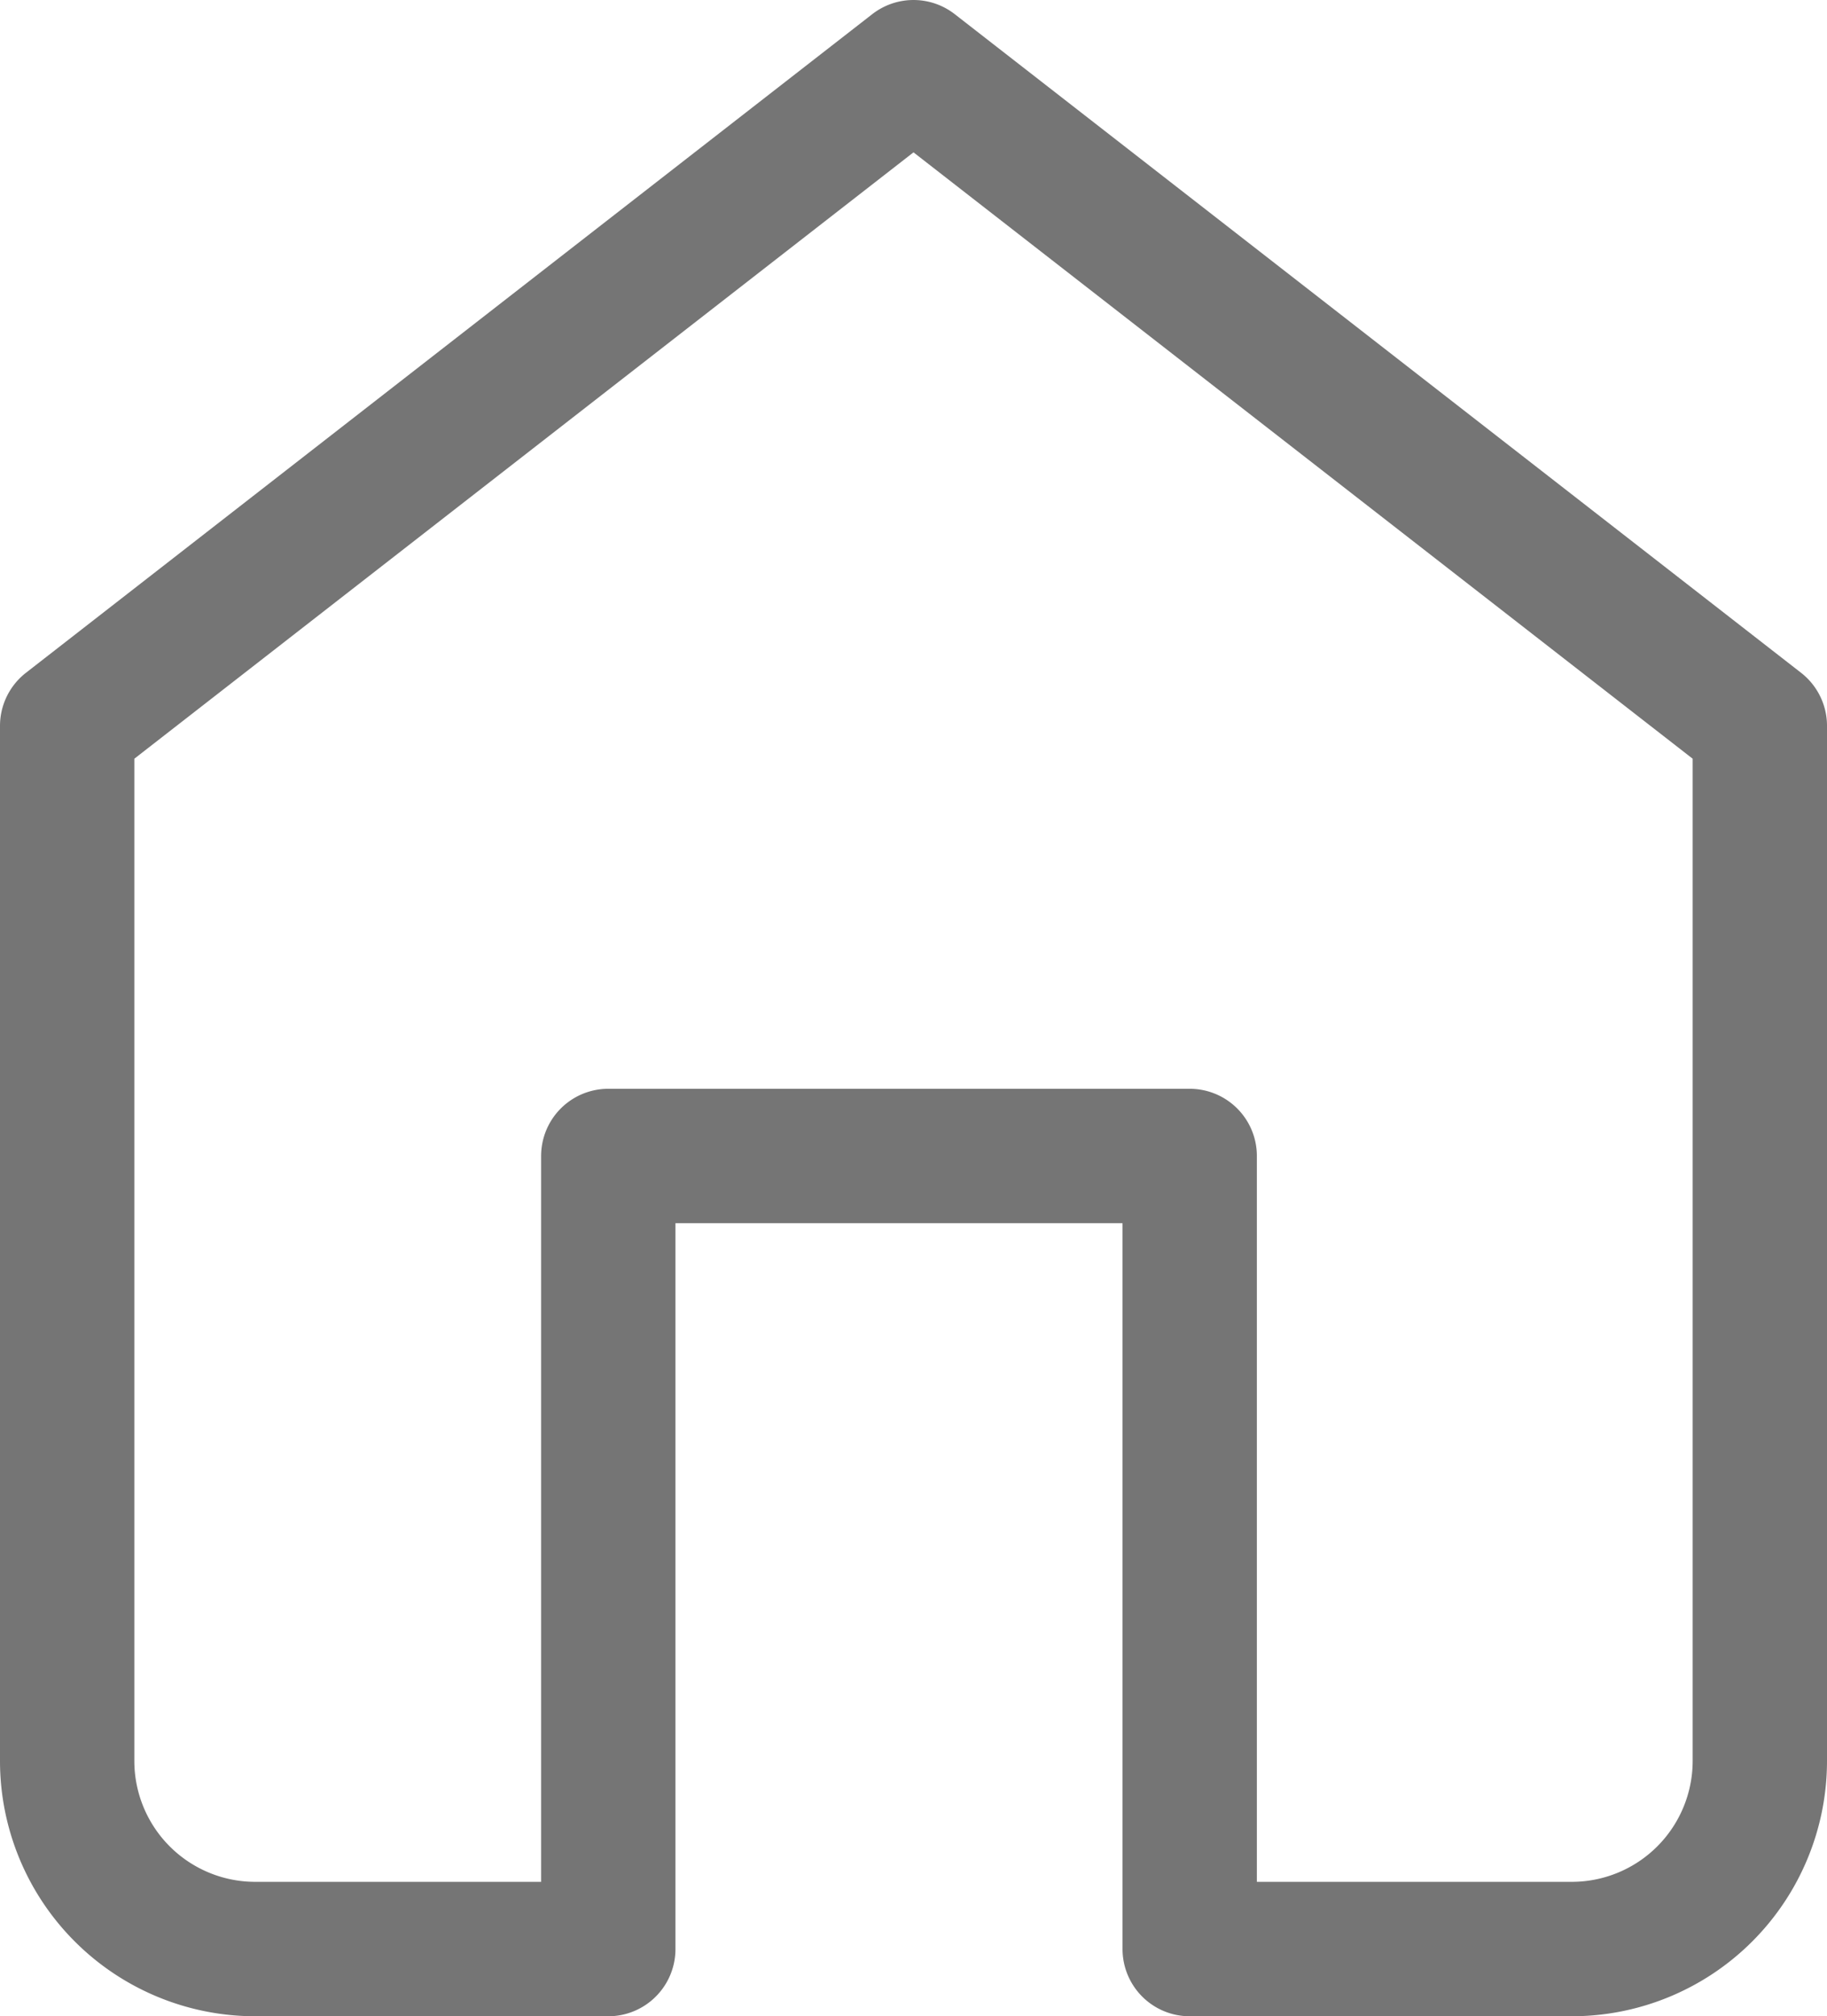
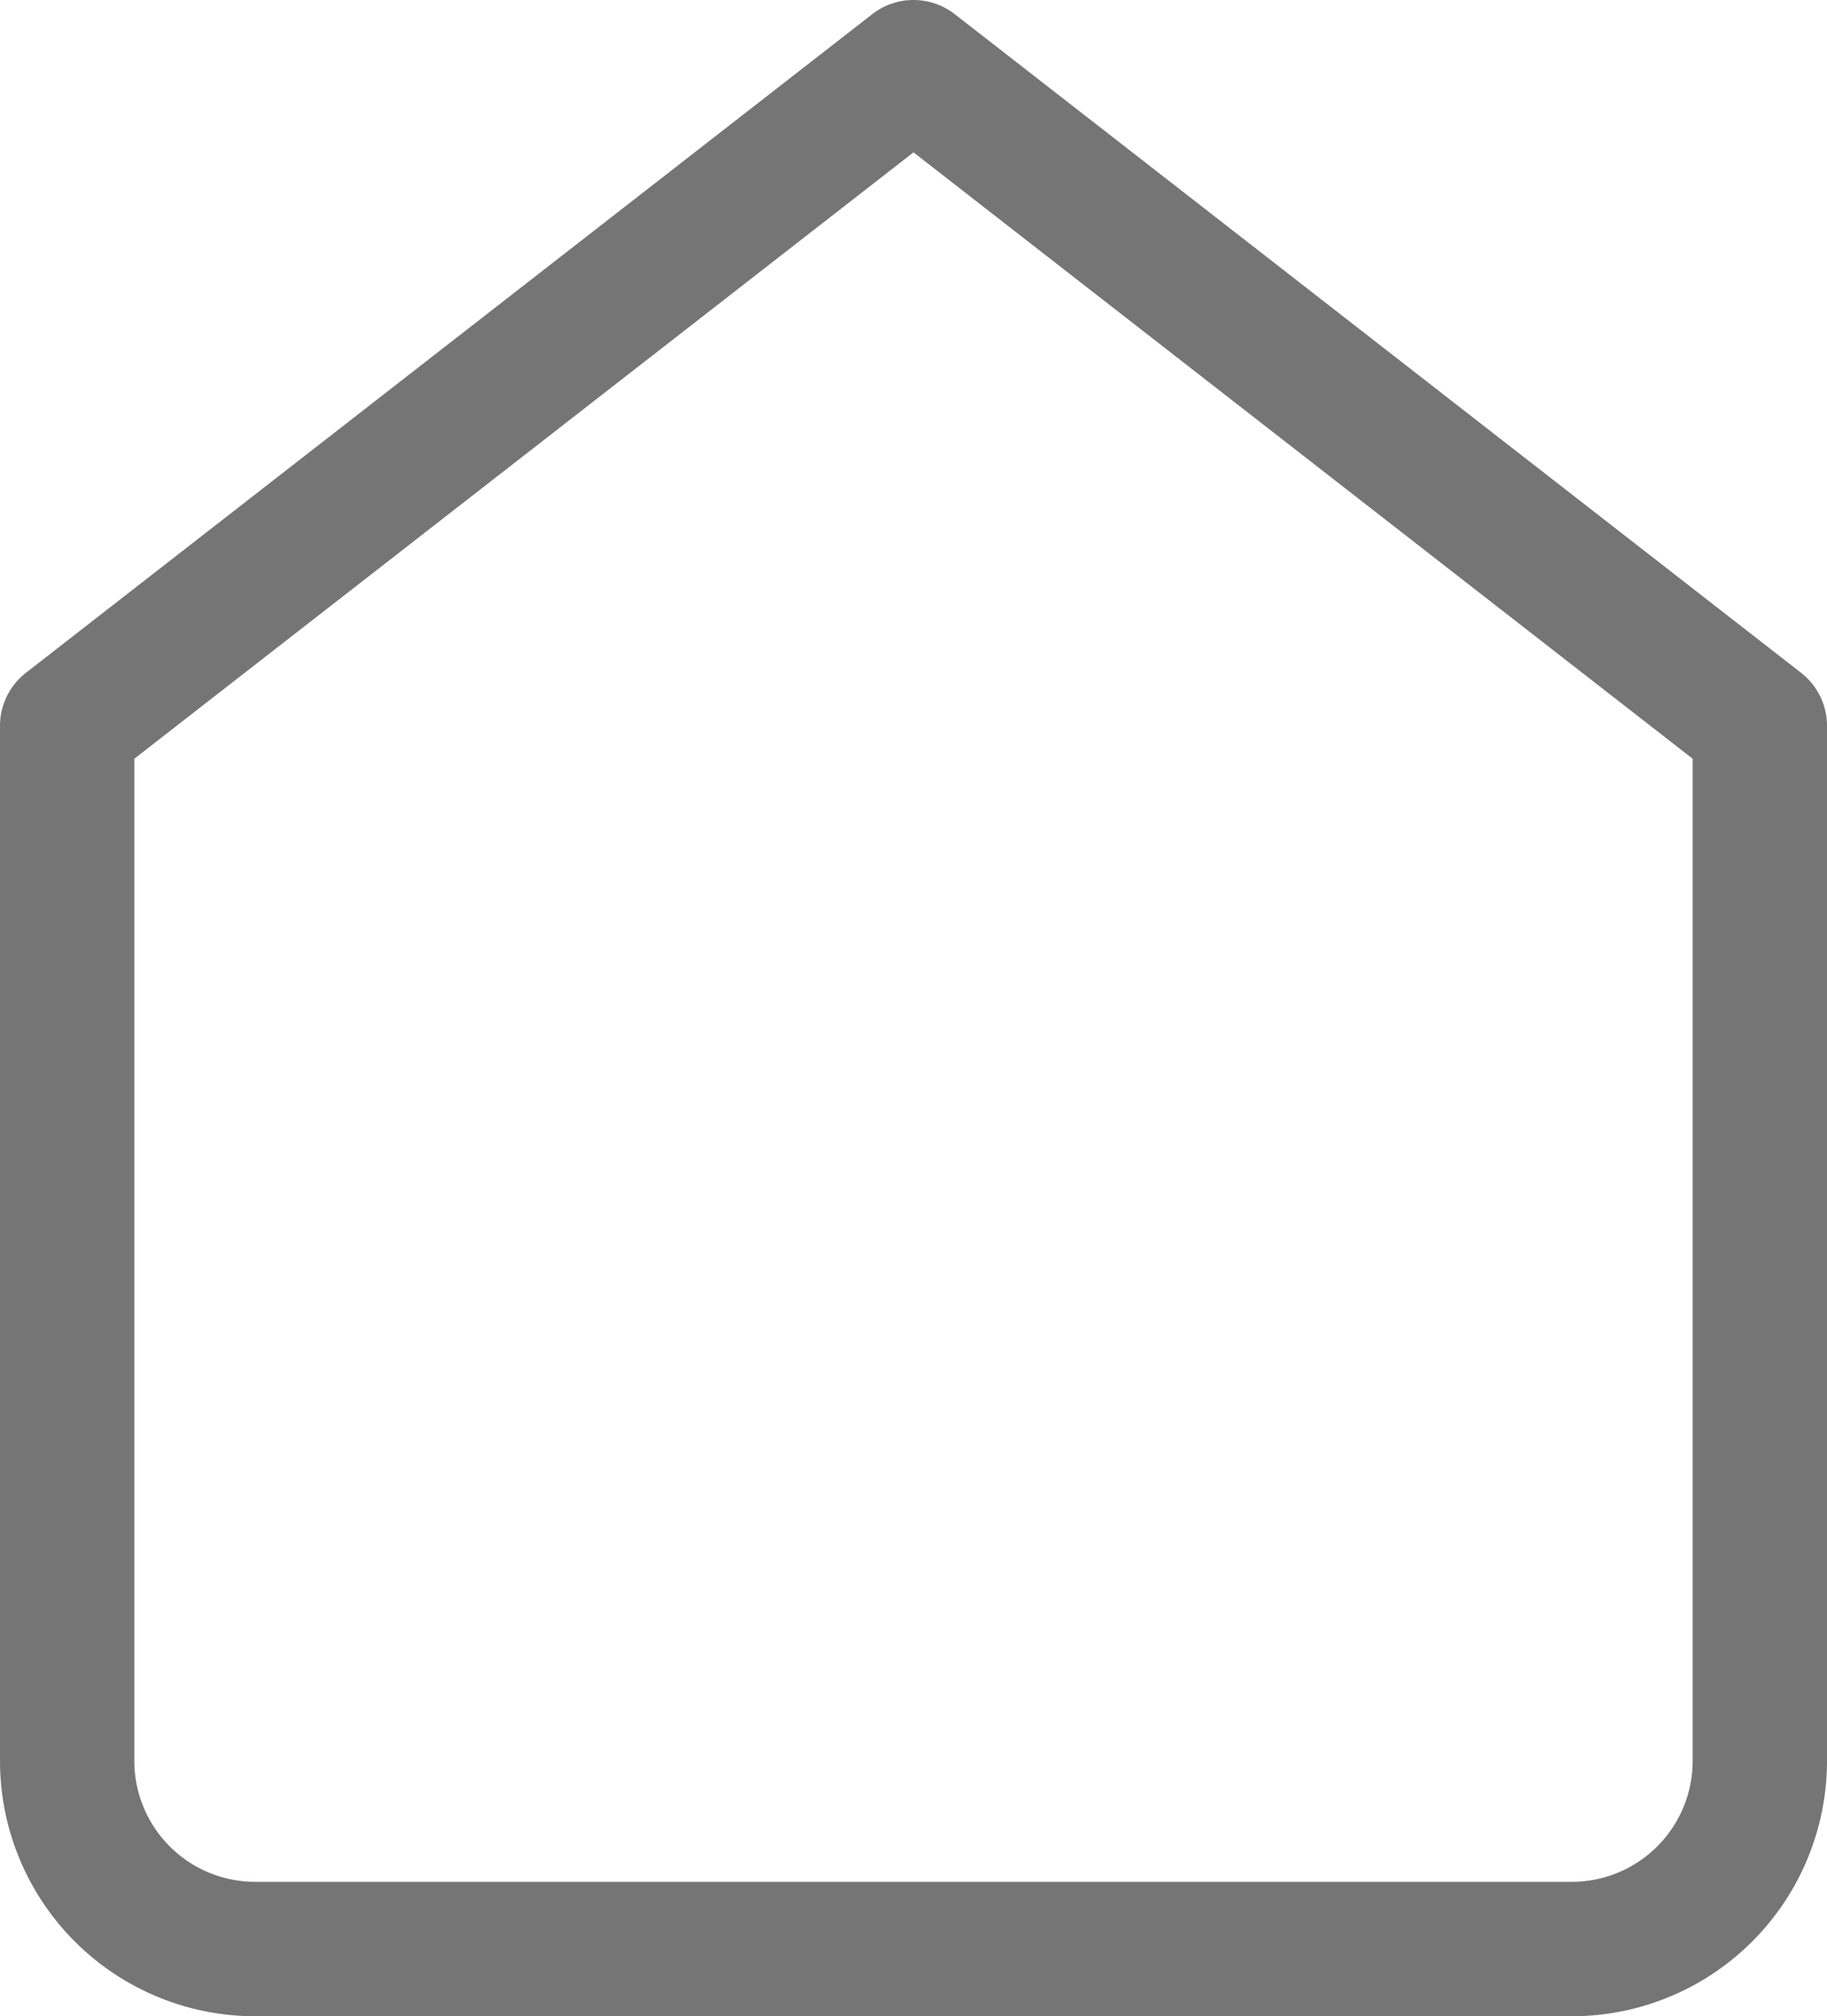
<svg xmlns="http://www.w3.org/2000/svg" width="13.6" height="15" viewBox="0 0 13.6 15">
-   <path id="Path_Copy_11" data-name="Path Copy 11" d="M0,4.9,6.3,0l6.3,4.9v7.7A1.4,1.4,0,0,1,11.2,14H8.356V8.1H4.028V14H1.4A1.4,1.4,0,0,1,0,12.6Z" transform="translate(0.5 0.5)" fill="none" stroke="#757575" stroke-linecap="round" stroke-linejoin="round" stroke-miterlimit="10" stroke-width="1" />
+   <path id="Path_Copy_11" data-name="Path Copy 11" d="M0,4.9,6.3,0l6.3,4.9v7.7A1.4,1.4,0,0,1,11.2,14H8.356H4.028V14H1.4A1.4,1.4,0,0,1,0,12.6Z" transform="translate(0.5 0.5)" fill="none" stroke="#757575" stroke-linecap="round" stroke-linejoin="round" stroke-miterlimit="10" stroke-width="1" />
</svg>